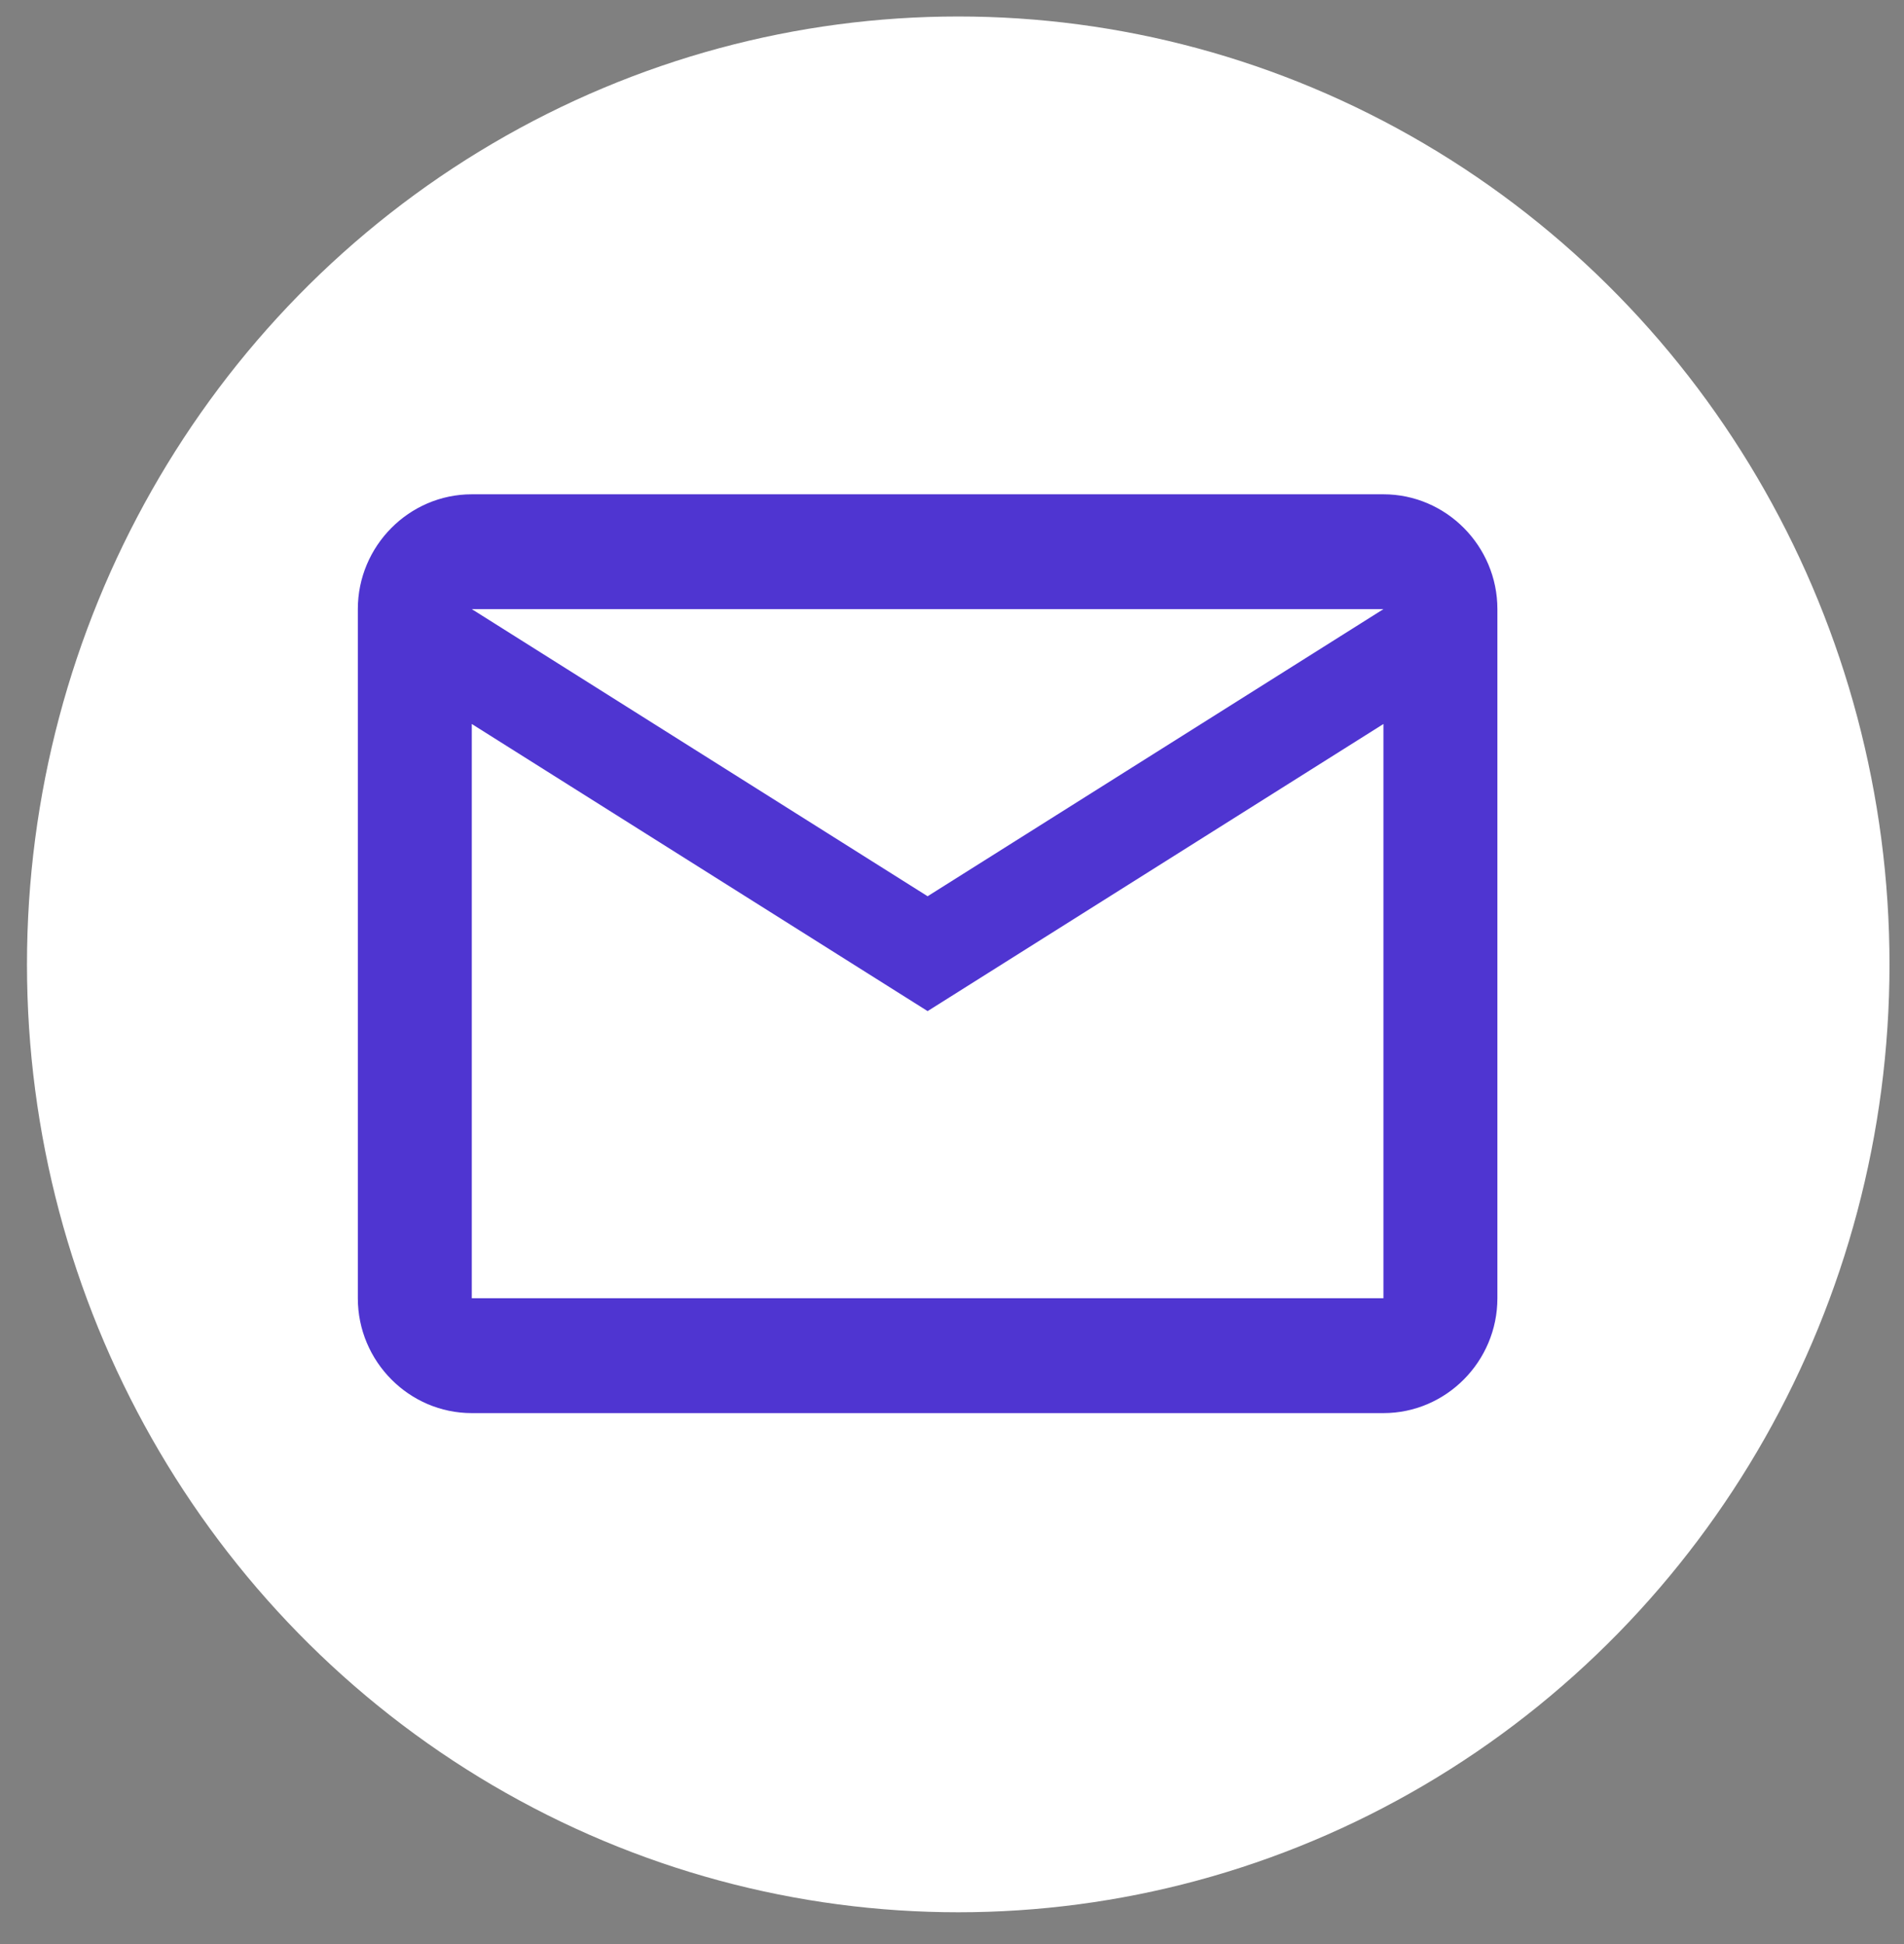
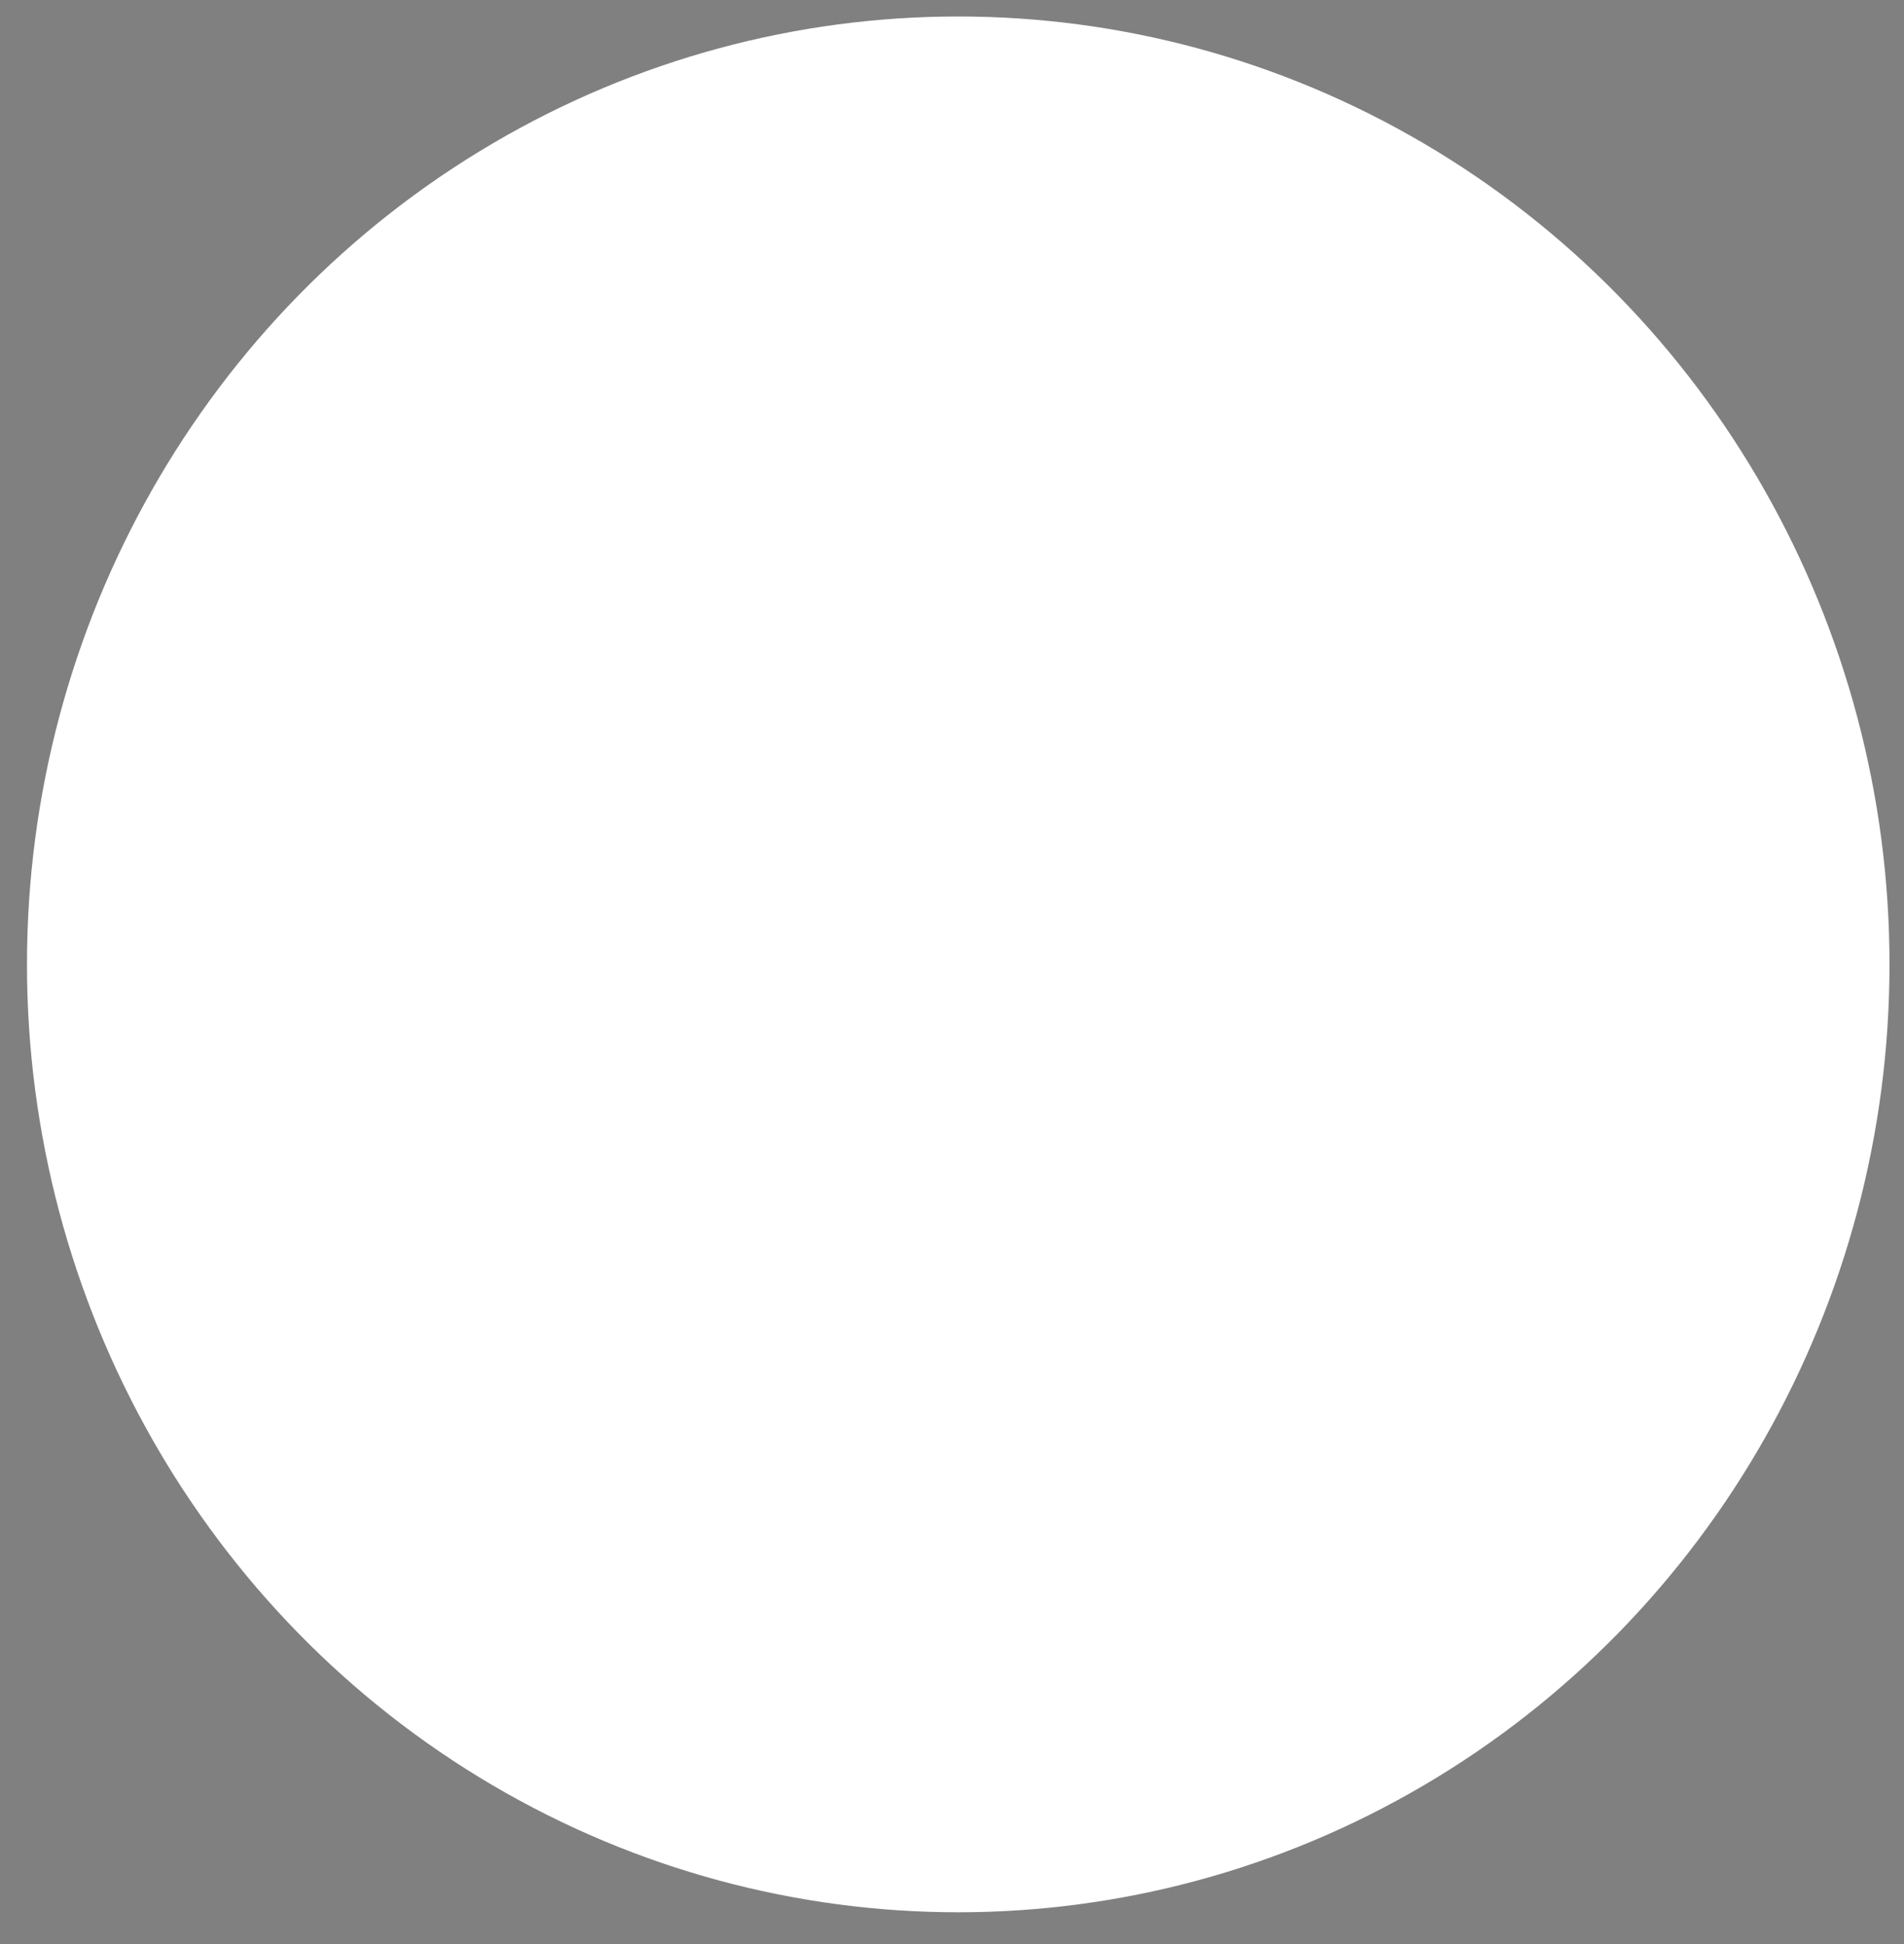
<svg xmlns="http://www.w3.org/2000/svg" width="47" height="48" viewBox="0 0 47 48" fill="none">
  <rect x="0" y="0" width="47" height="48" fill="#808080" stroke="none" />
  <ellipse cx="23.654" cy="23.81" rx="22.988" ry="23.403" fill="white" />
-   <path d="M36.963 15.039C36.963 13.48 35.697 12.204 34.15 12.204H11.646C10.099 12.204 8.833 13.48 8.833 15.039V32.053C8.833 33.613 10.099 34.889 11.646 34.889H34.15C35.697 34.889 36.963 33.613 36.963 32.053V15.039ZM34.15 15.039L22.898 22.128L11.646 15.039H34.15ZM34.15 32.053H11.646V17.875L22.898 24.964L34.15 17.875V32.053Z" fill="#4F35D1" />
</svg>